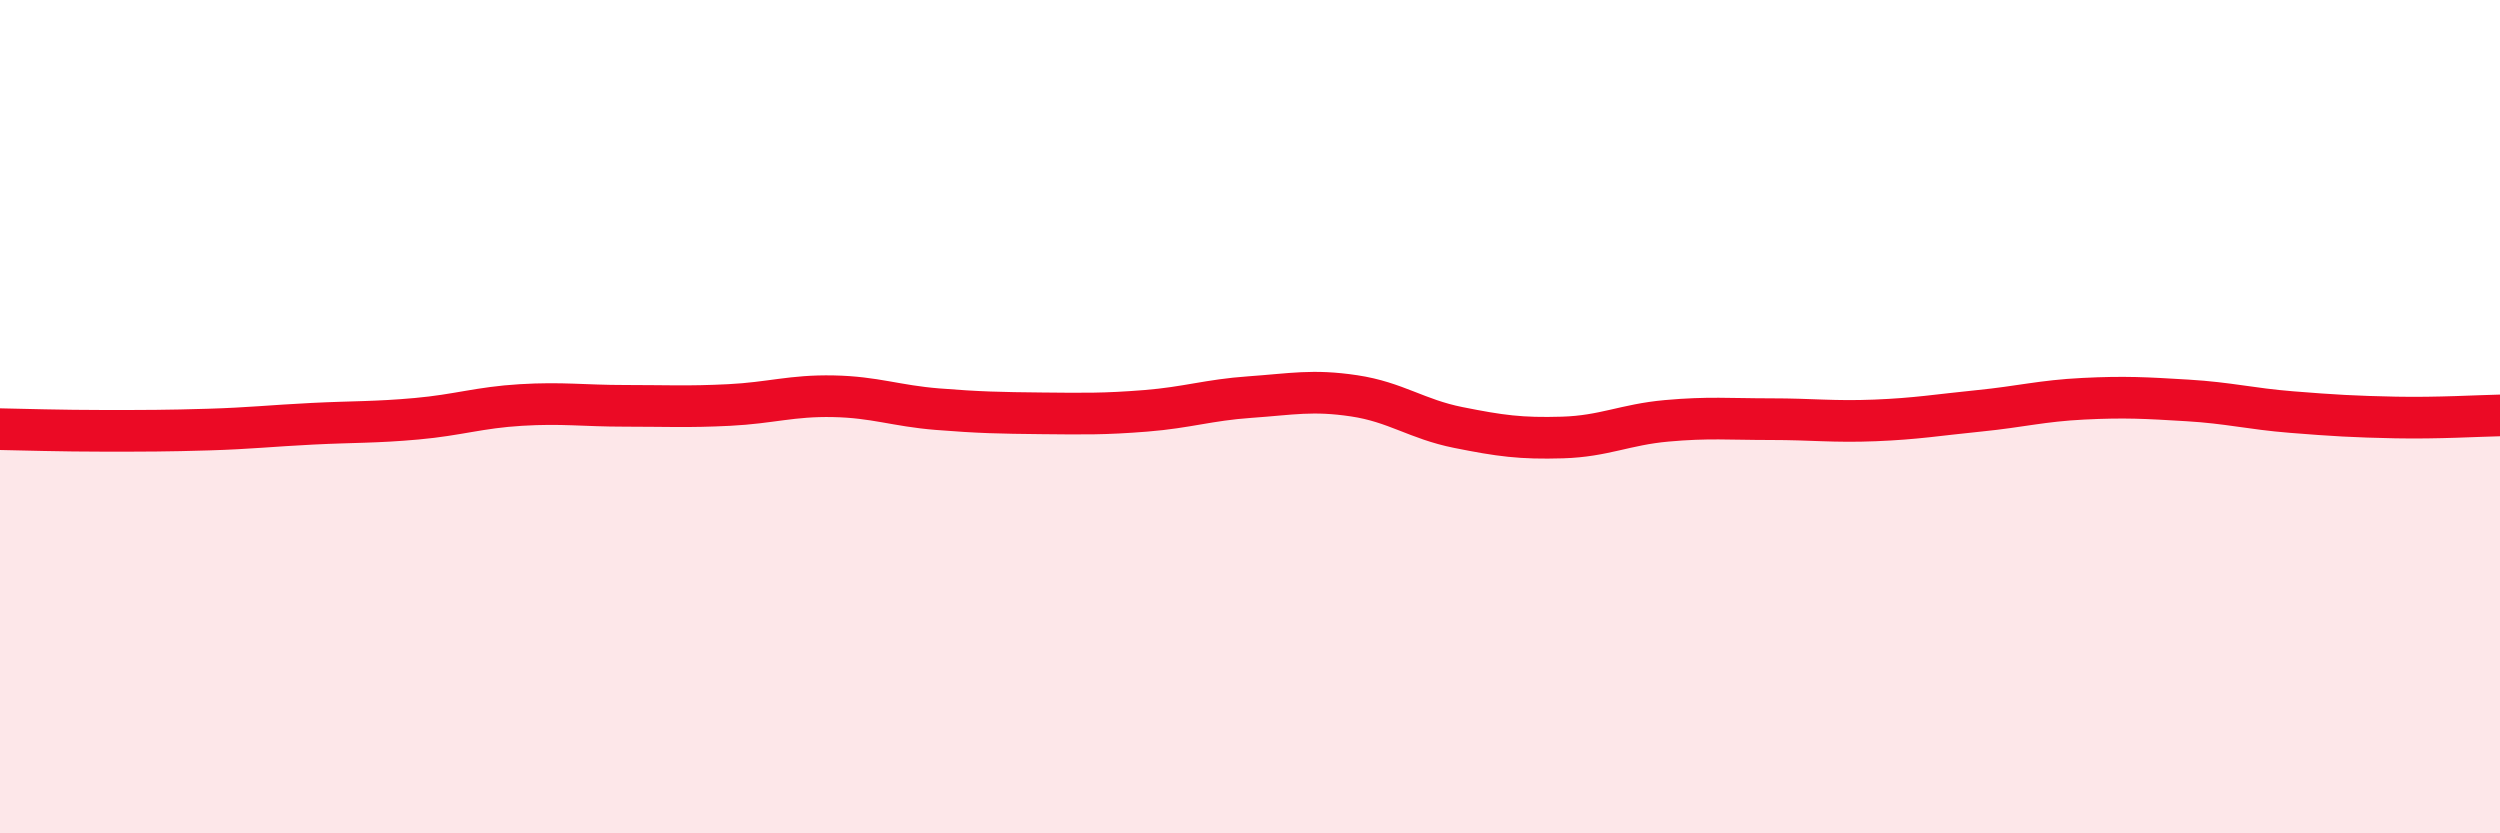
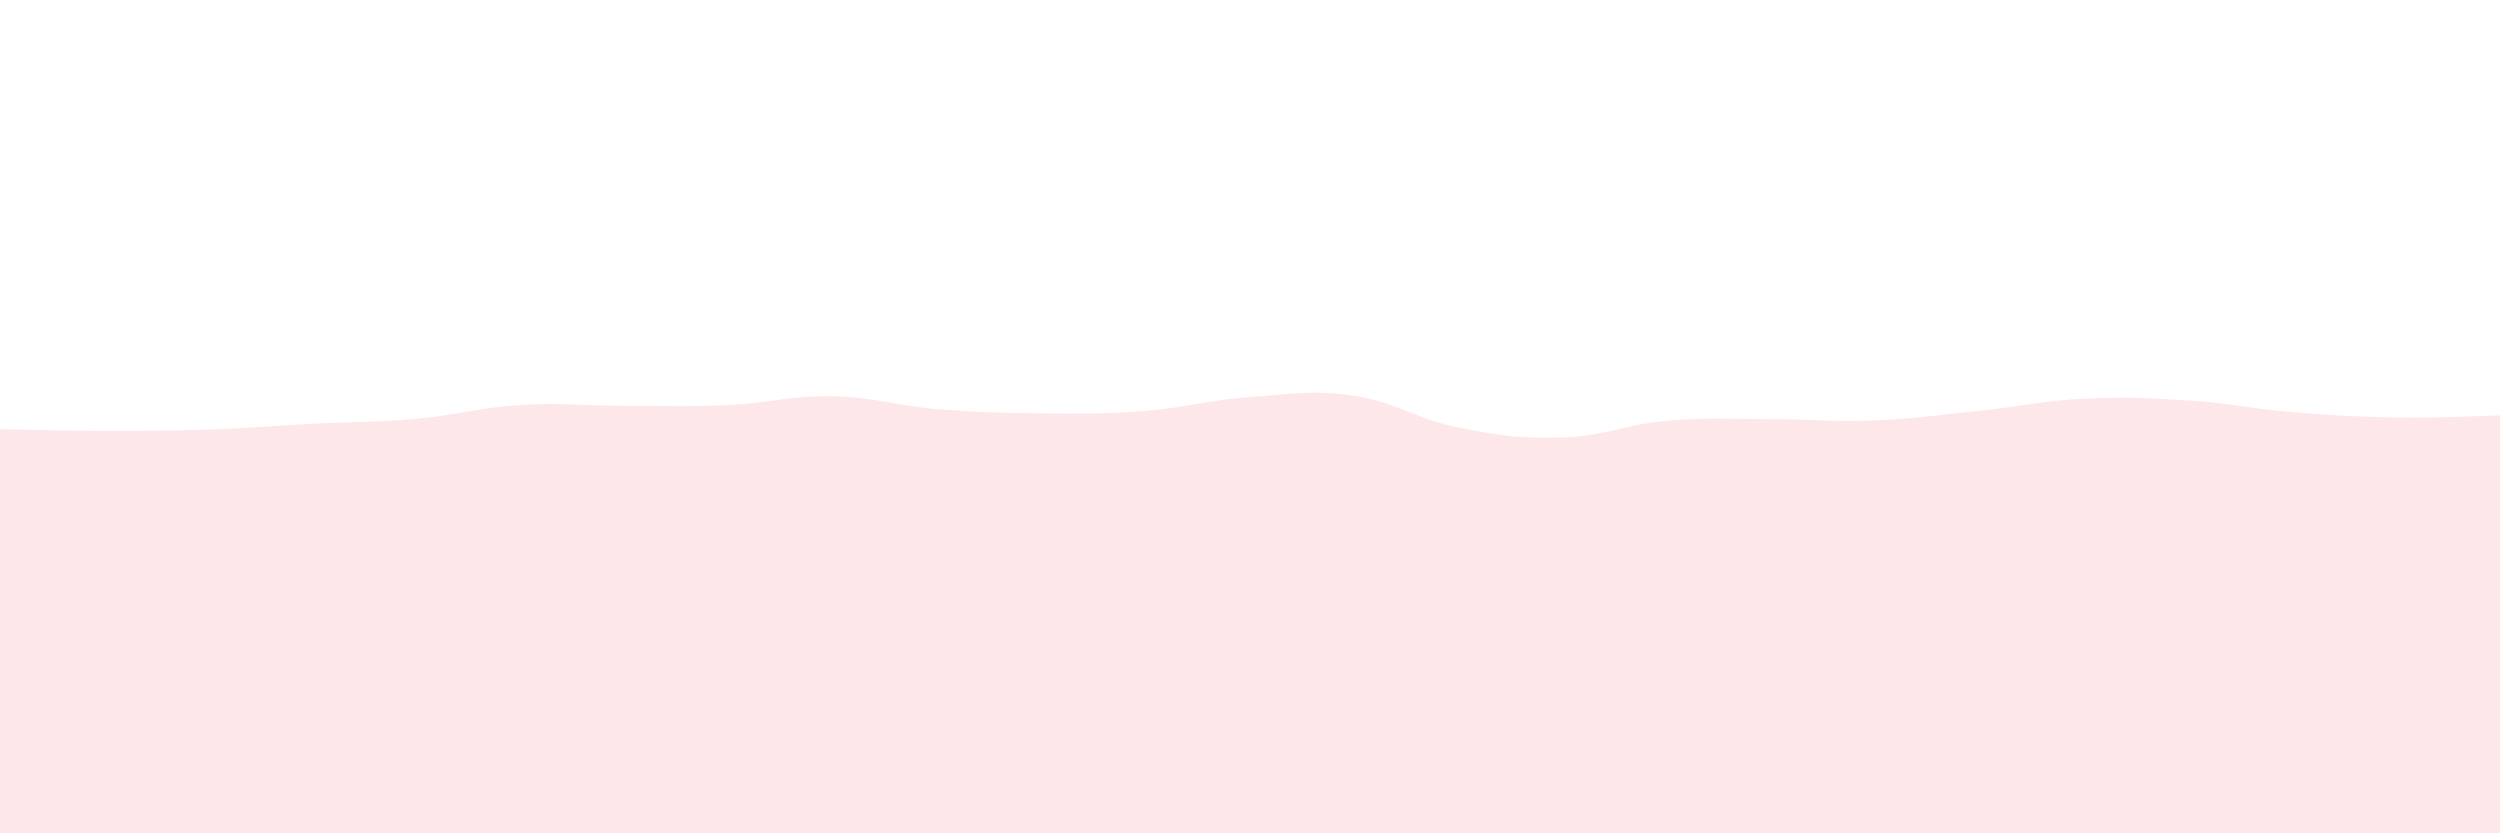
<svg xmlns="http://www.w3.org/2000/svg" width="60" height="20" viewBox="0 0 60 20">
  <path d="M 0,10.3 C 0.5,10.31 1.5,10.34 2.5,10.34 C 3.5,10.34 4,10.34 5,10.31 C 6,10.28 6.5,10.22 7.5,10.17 C 8.5,10.12 9,10.14 10,10.05 C 11,9.96 11.5,9.78 12.5,9.72 C 13.5,9.66 14,9.74 15,9.74 C 16,9.74 16.5,9.77 17.5,9.72 C 18.5,9.67 19,9.49 20,9.51 C 21,9.53 21.5,9.74 22.5,9.82 C 23.5,9.9 24,9.91 25,9.92 C 26,9.93 26.5,9.94 27.5,9.86 C 28.5,9.78 29,9.6 30,9.53 C 31,9.46 31.5,9.35 32.5,9.5 C 33.5,9.65 34,10.06 35,10.26 C 36,10.46 36.5,10.53 37.5,10.5 C 38.5,10.47 39,10.19 40,10.1 C 41,10.01 41.5,10.06 42.5,10.06 C 43.5,10.06 44,10.13 45,10.09 C 46,10.05 46.5,9.96 47.5,9.86 C 48.5,9.76 49,9.62 50,9.57 C 51,9.52 51.5,9.55 52.5,9.61 C 53.5,9.67 54,9.81 55,9.89 C 56,9.97 56.5,10 57.5,10.02 C 58.5,10.04 59.5,9.98 60,9.97L60 20L0 20Z" fill="#EB0A25" opacity="0.1" stroke-linecap="round" stroke-linejoin="round" />
-   <path d="M 0,10.3 C 0.5,10.31 1.5,10.34 2.5,10.34 C 3.5,10.34 4,10.34 5,10.31 C 6,10.28 6.5,10.22 7.5,10.17 C 8.5,10.12 9,10.14 10,10.05 C 11,9.96 11.5,9.78 12.5,9.72 C 13.5,9.66 14,9.74 15,9.74 C 16,9.74 16.5,9.77 17.5,9.72 C 18.5,9.67 19,9.49 20,9.51 C 21,9.53 21.5,9.74 22.5,9.82 C 23.5,9.9 24,9.91 25,9.92 C 26,9.93 26.5,9.94 27.5,9.86 C 28.5,9.78 29,9.6 30,9.53 C 31,9.46 31.5,9.35 32.5,9.5 C 33.5,9.65 34,10.06 35,10.26 C 36,10.46 36.5,10.53 37.5,10.5 C 38.5,10.47 39,10.19 40,10.1 C 41,10.01 41.5,10.06 42.5,10.06 C 43.5,10.06 44,10.13 45,10.09 C 46,10.05 46.5,9.96 47.5,9.86 C 48.5,9.76 49,9.62 50,9.57 C 51,9.52 51.5,9.55 52.5,9.61 C 53.5,9.67 54,9.81 55,9.89 C 56,9.97 56.5,10 57.5,10.02 C 58.5,10.04 59.5,9.98 60,9.97" stroke="#EB0A25" stroke-width="1" fill="none" stroke-linecap="round" stroke-linejoin="round" />
</svg>